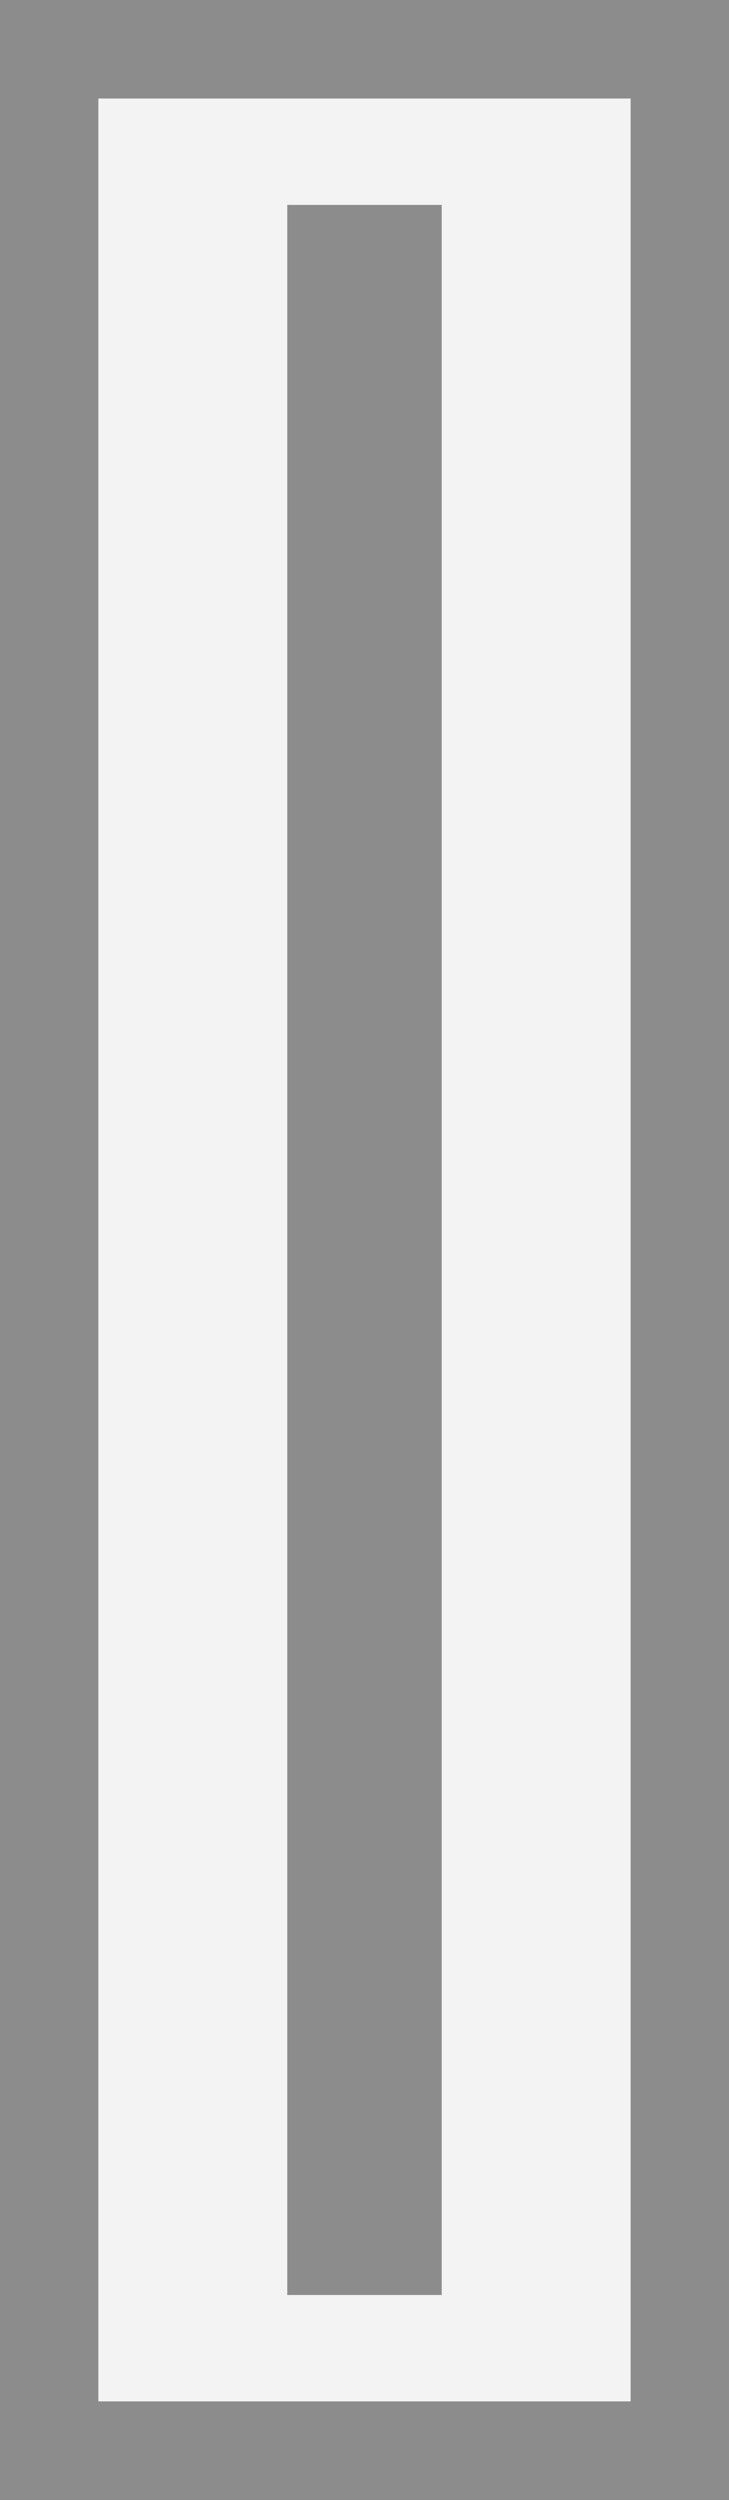
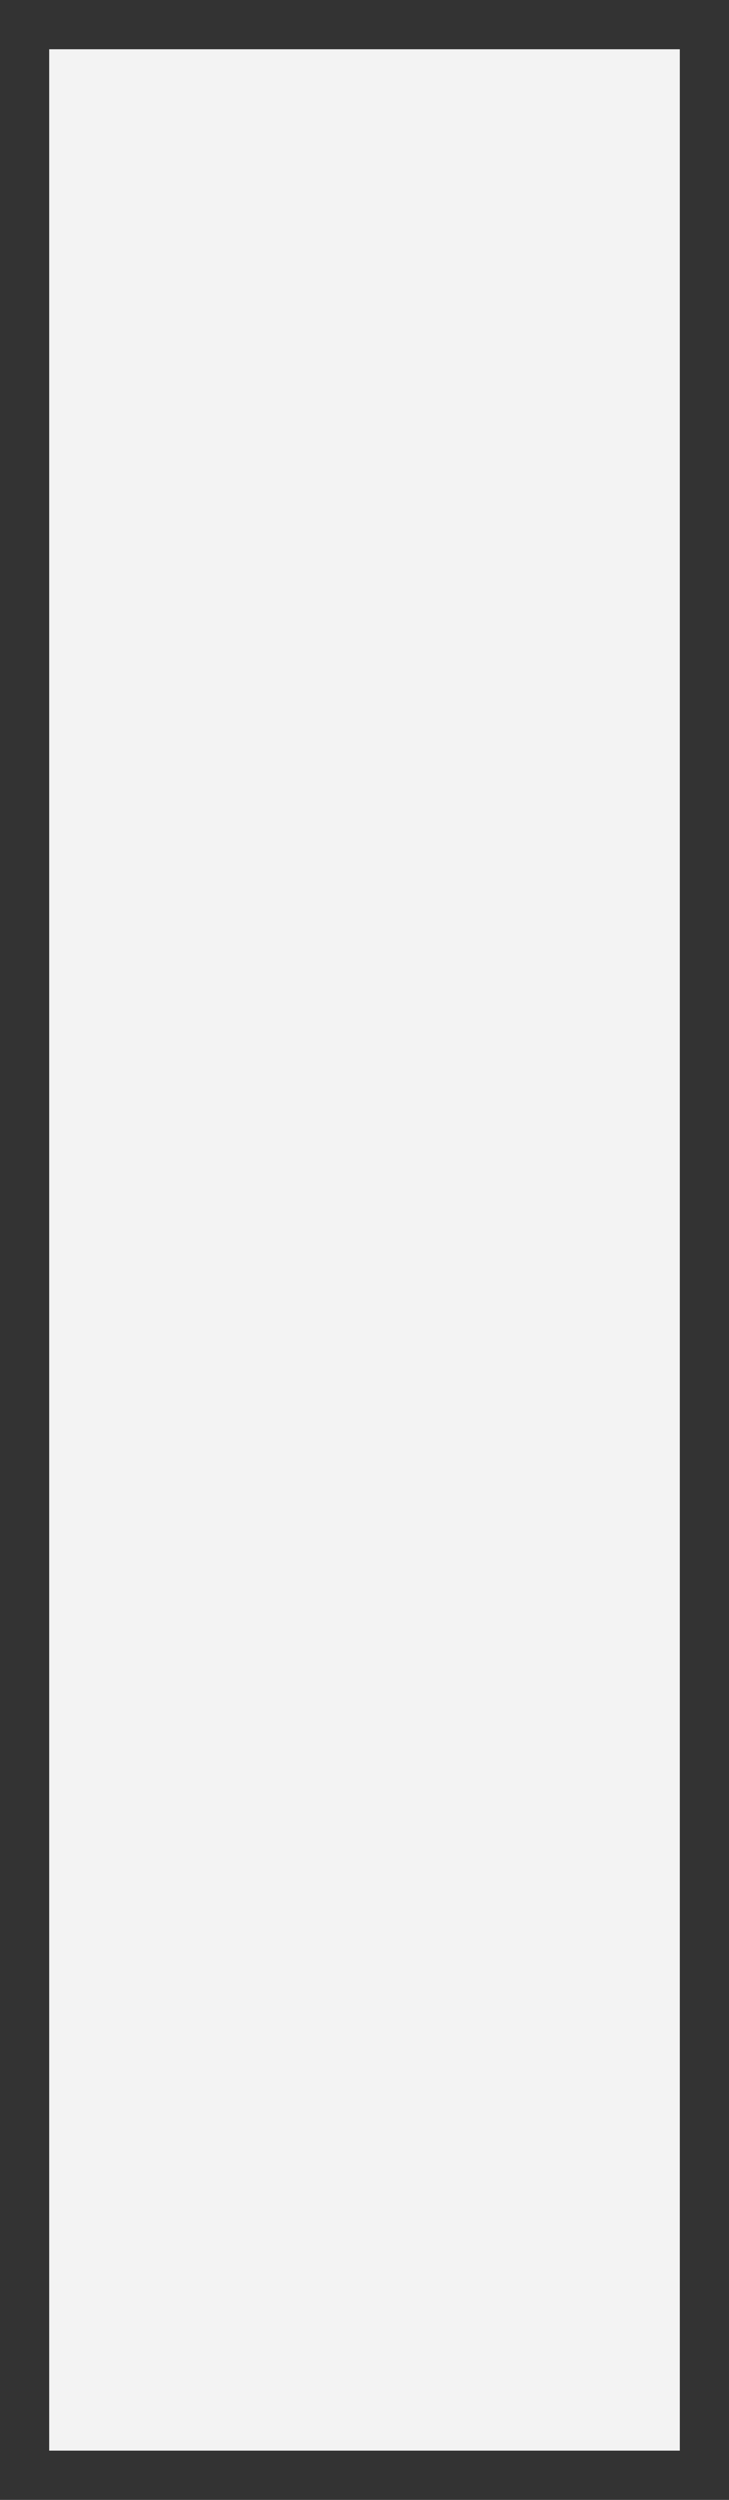
<svg xmlns="http://www.w3.org/2000/svg" id="_レイヤー_2" data-name="レイヤー 2" viewBox="0 0 22.23 76.13">
  <rect x="0" y="0" width="22.23" height="76.13" fill="#333333" stroke="none" />
  <defs>
    <style>
      .cls-1 {
        fill: #f3f3f3;
      }

      .cls-1, .cls-2 {
        stroke-width: 0px;
      }

      .cls-2 {
        fill: #8c8c8c;
      }
    </style>
  </defs>
  <g id="design">
    <g>
      <g>
        <rect class="cls-1" x="1.5" y="1.5" width="19.23" height="73.13" />
-         <path class="cls-2" d="m22.23,76.13H0V0h22.23v76.13Zm-19.23-3h16.23V3H3v70.13Z" />
      </g>
-       <rect class="cls-2" x="8.76" y="6.24" width="4.71" height="63.65" />
    </g>
  </g>
</svg>